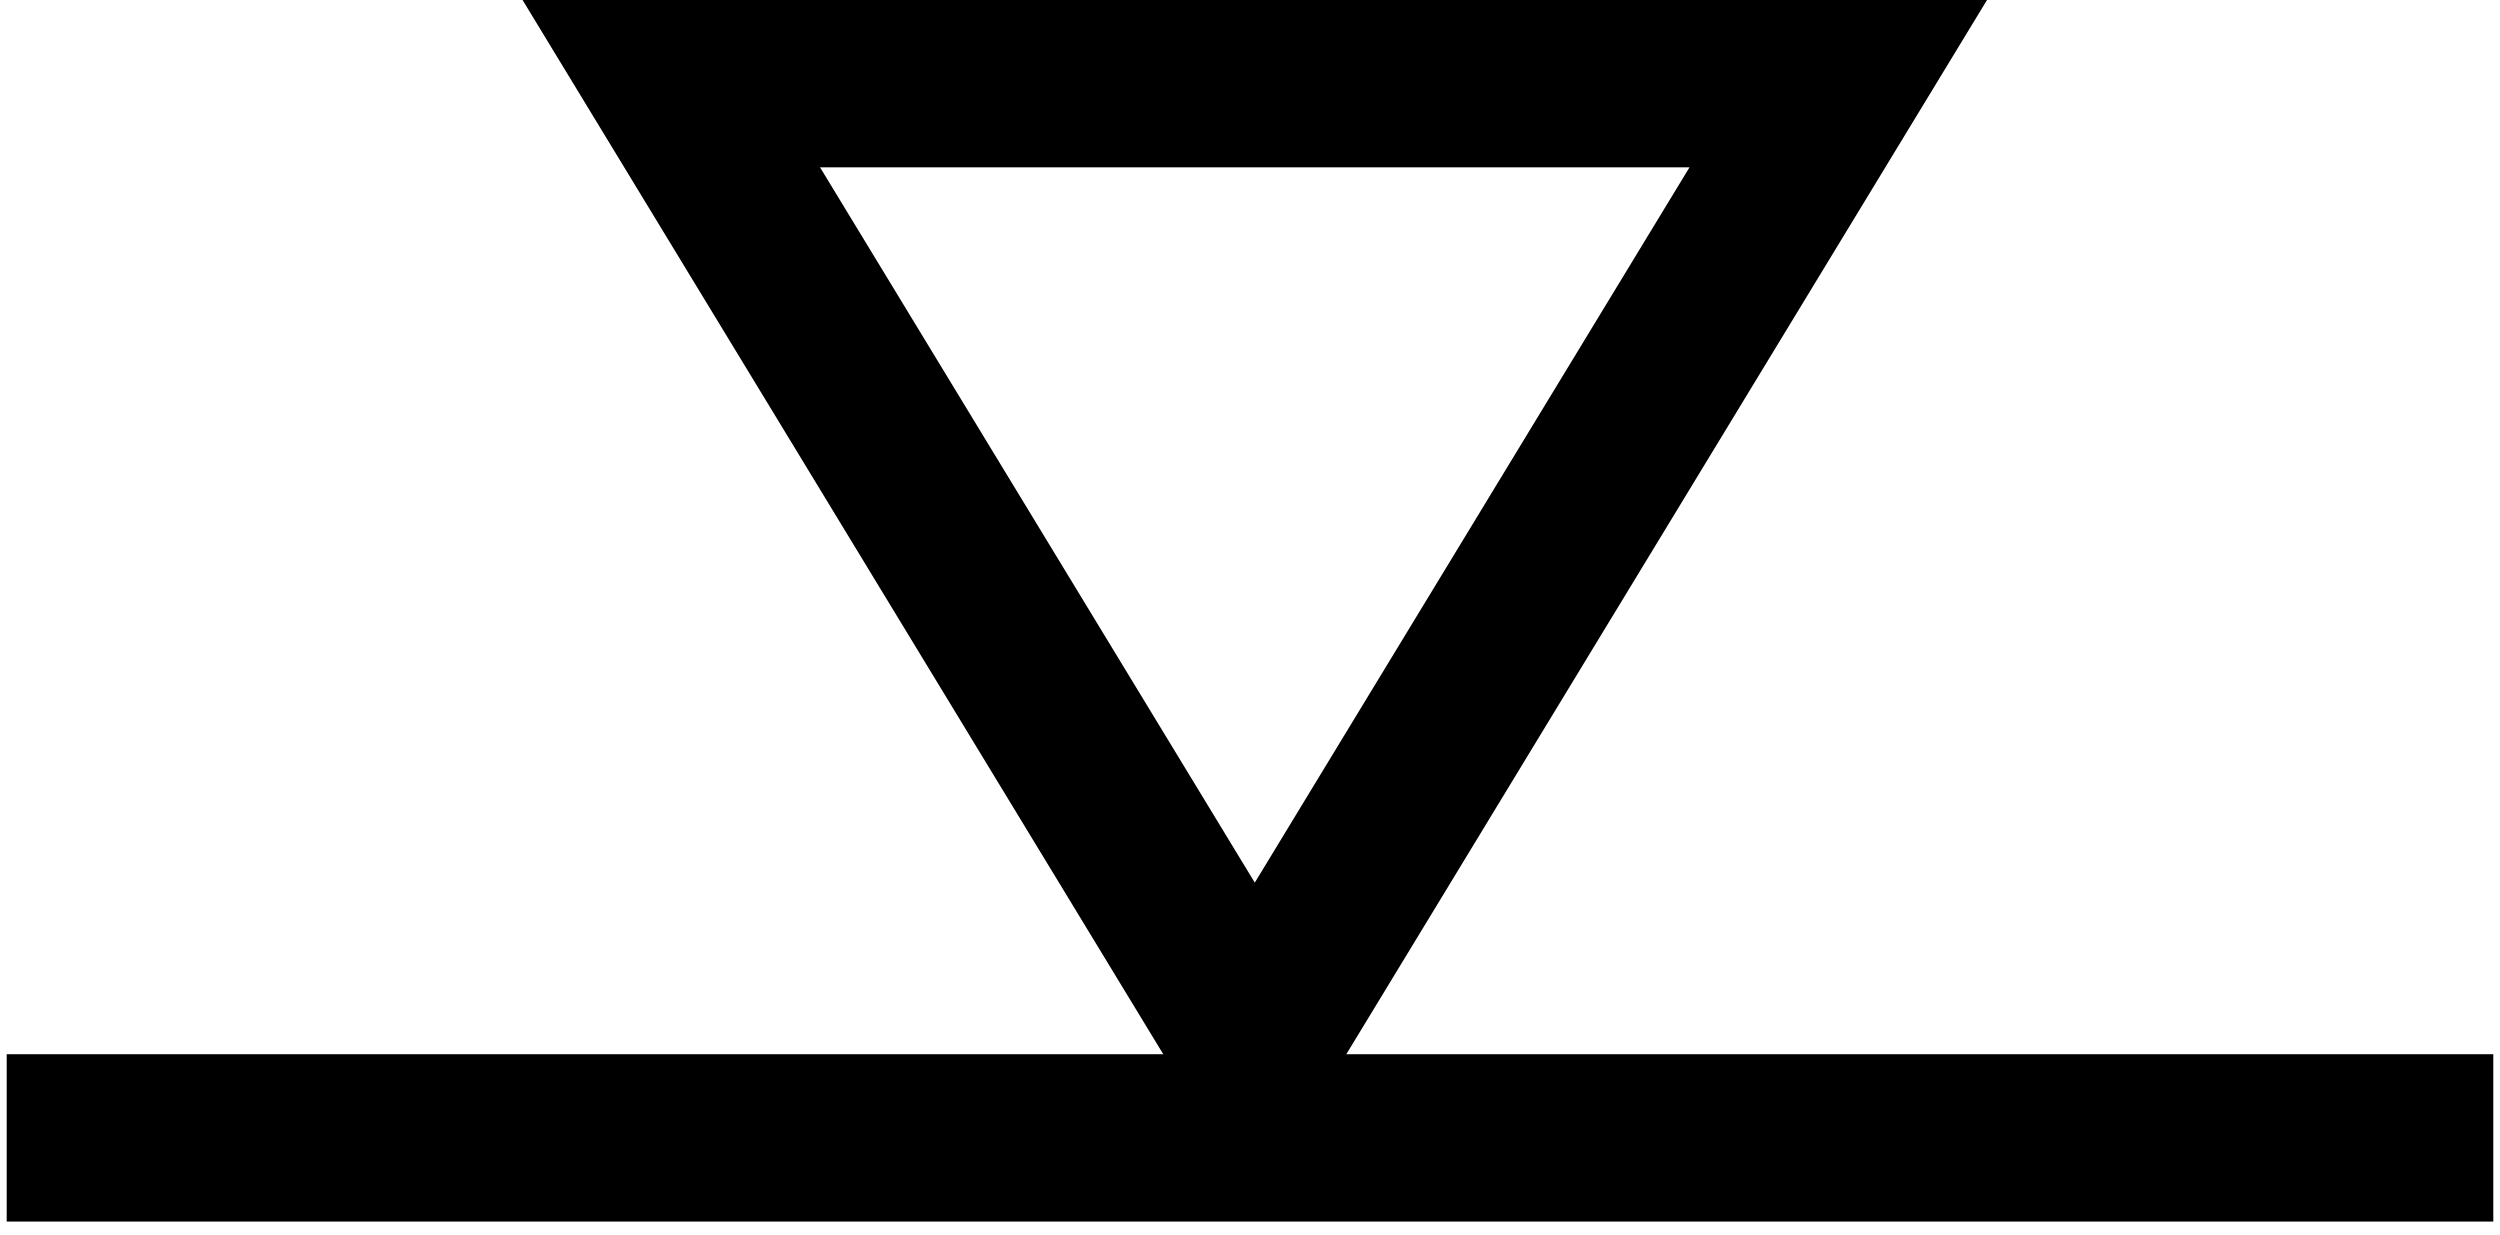
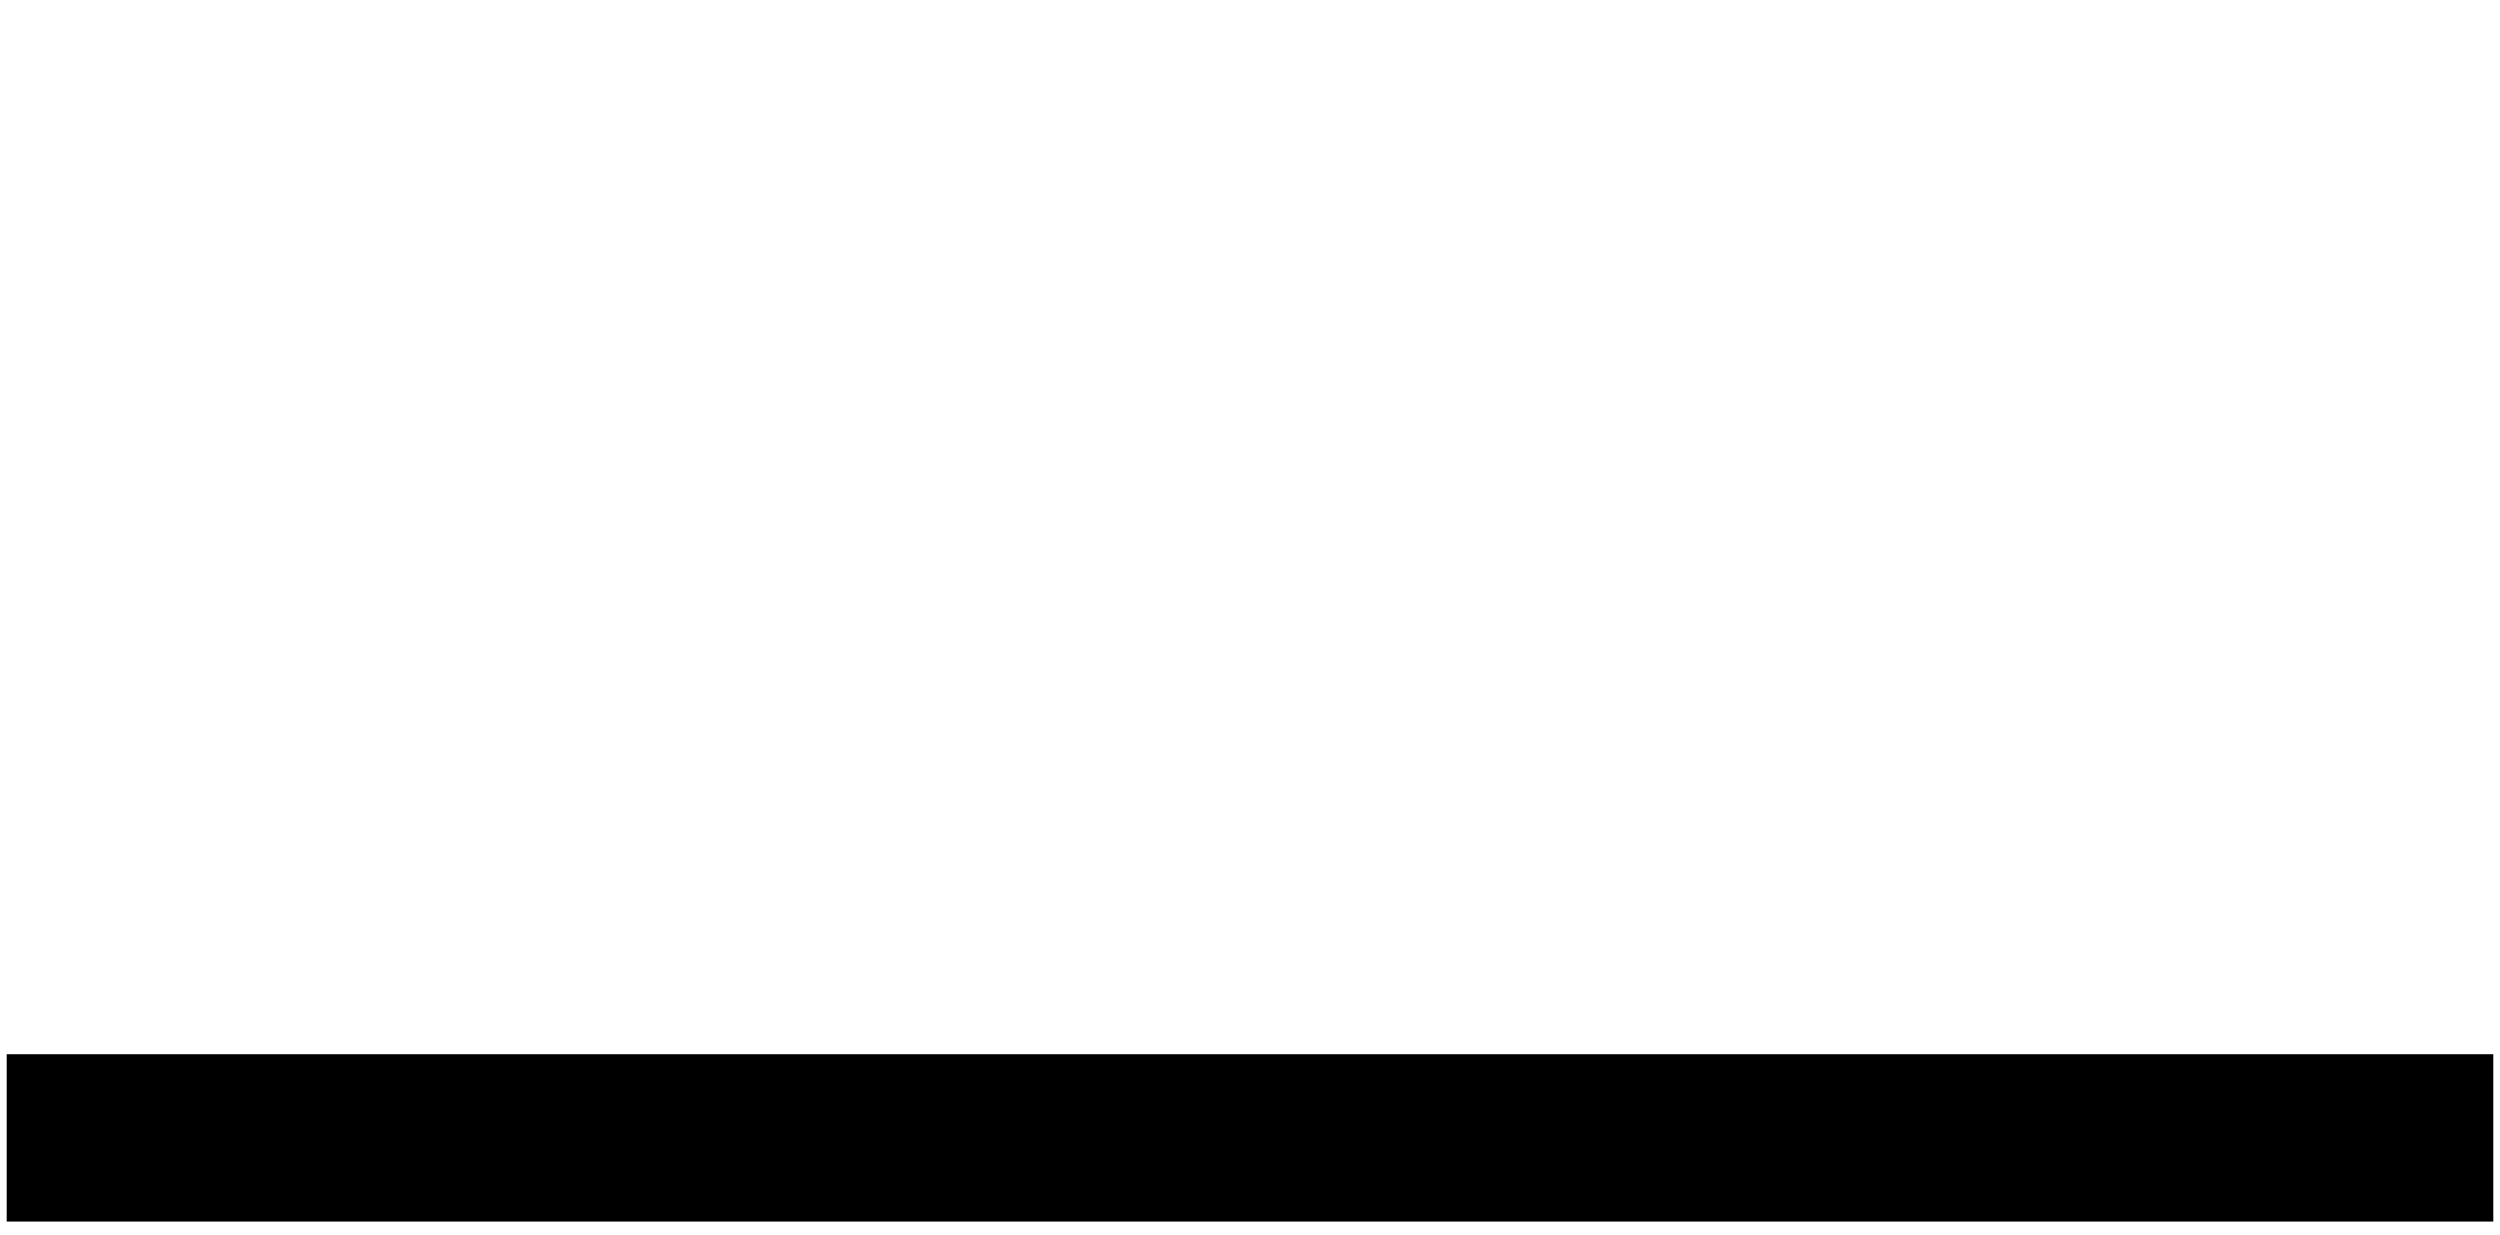
<svg xmlns="http://www.w3.org/2000/svg" width="166" height="82">
  <g stroke="#000" stroke-width="11.111" fill="none" fill-rule="evenodd">
    <path stroke-linecap="square" d="M160 75.556H6" />
-     <path d="M83.318 69.303 44.575 5.556h77.485L83.318 69.303Z" />
  </g>
</svg>